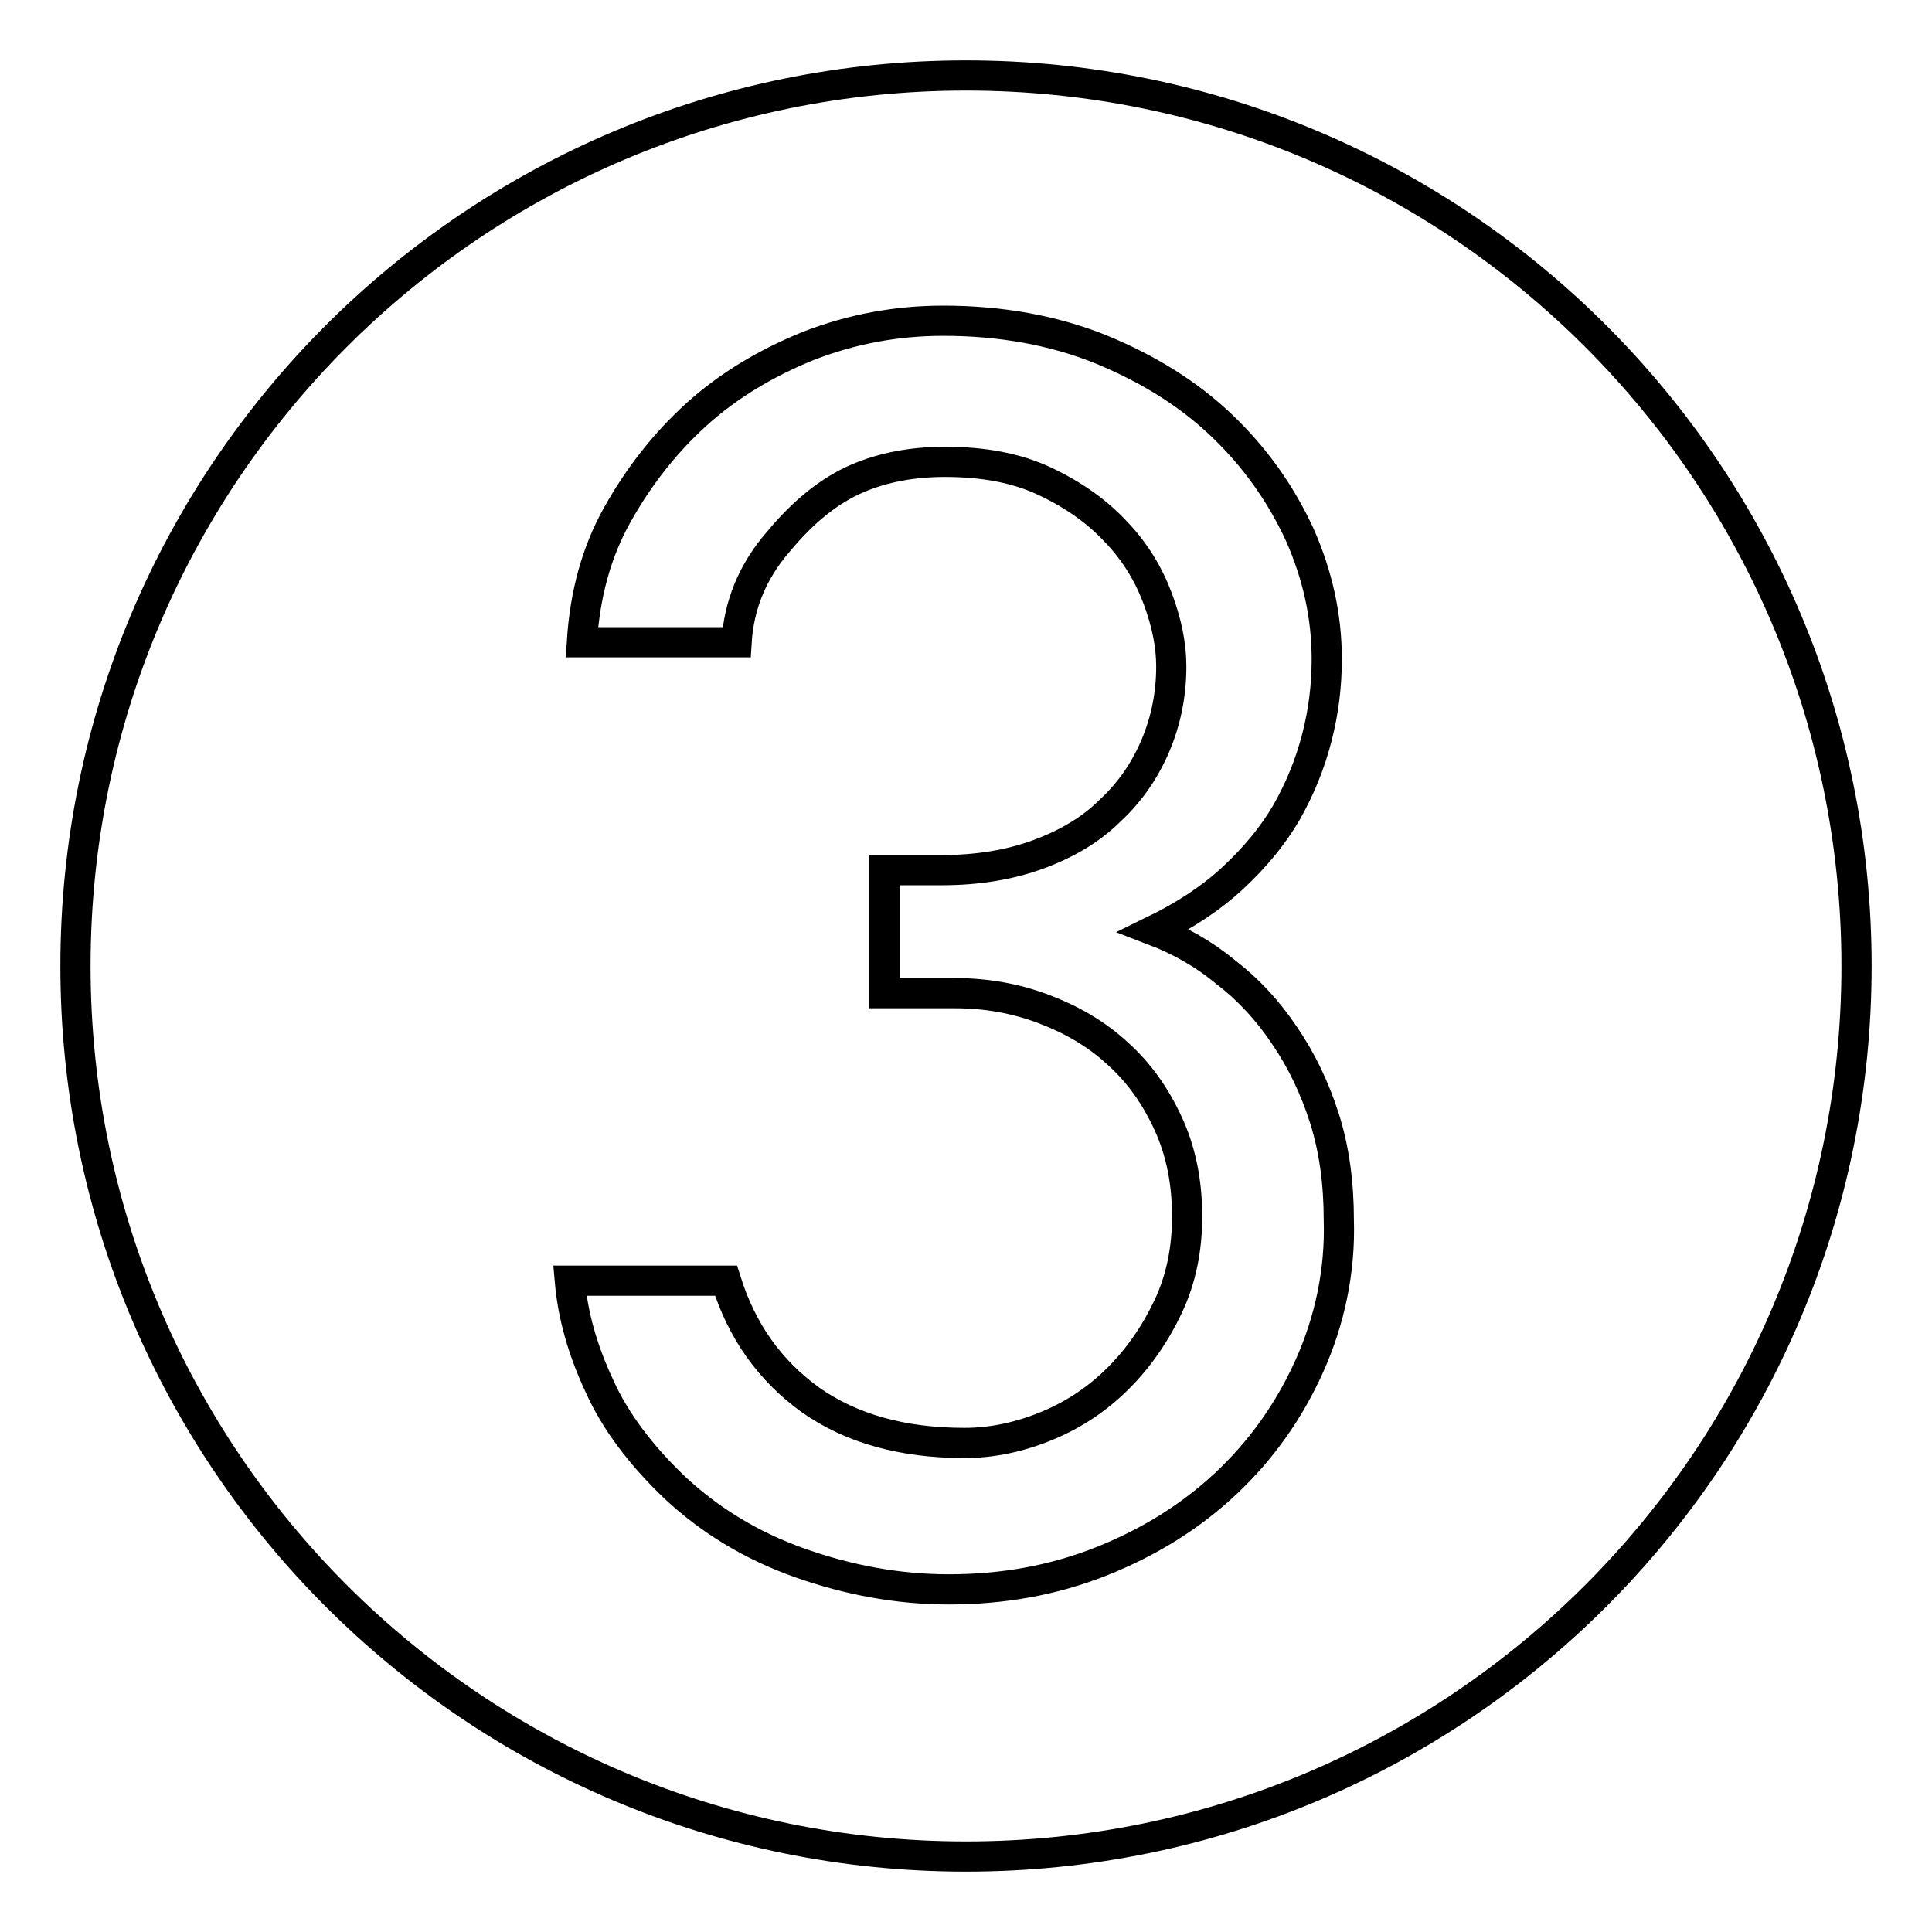
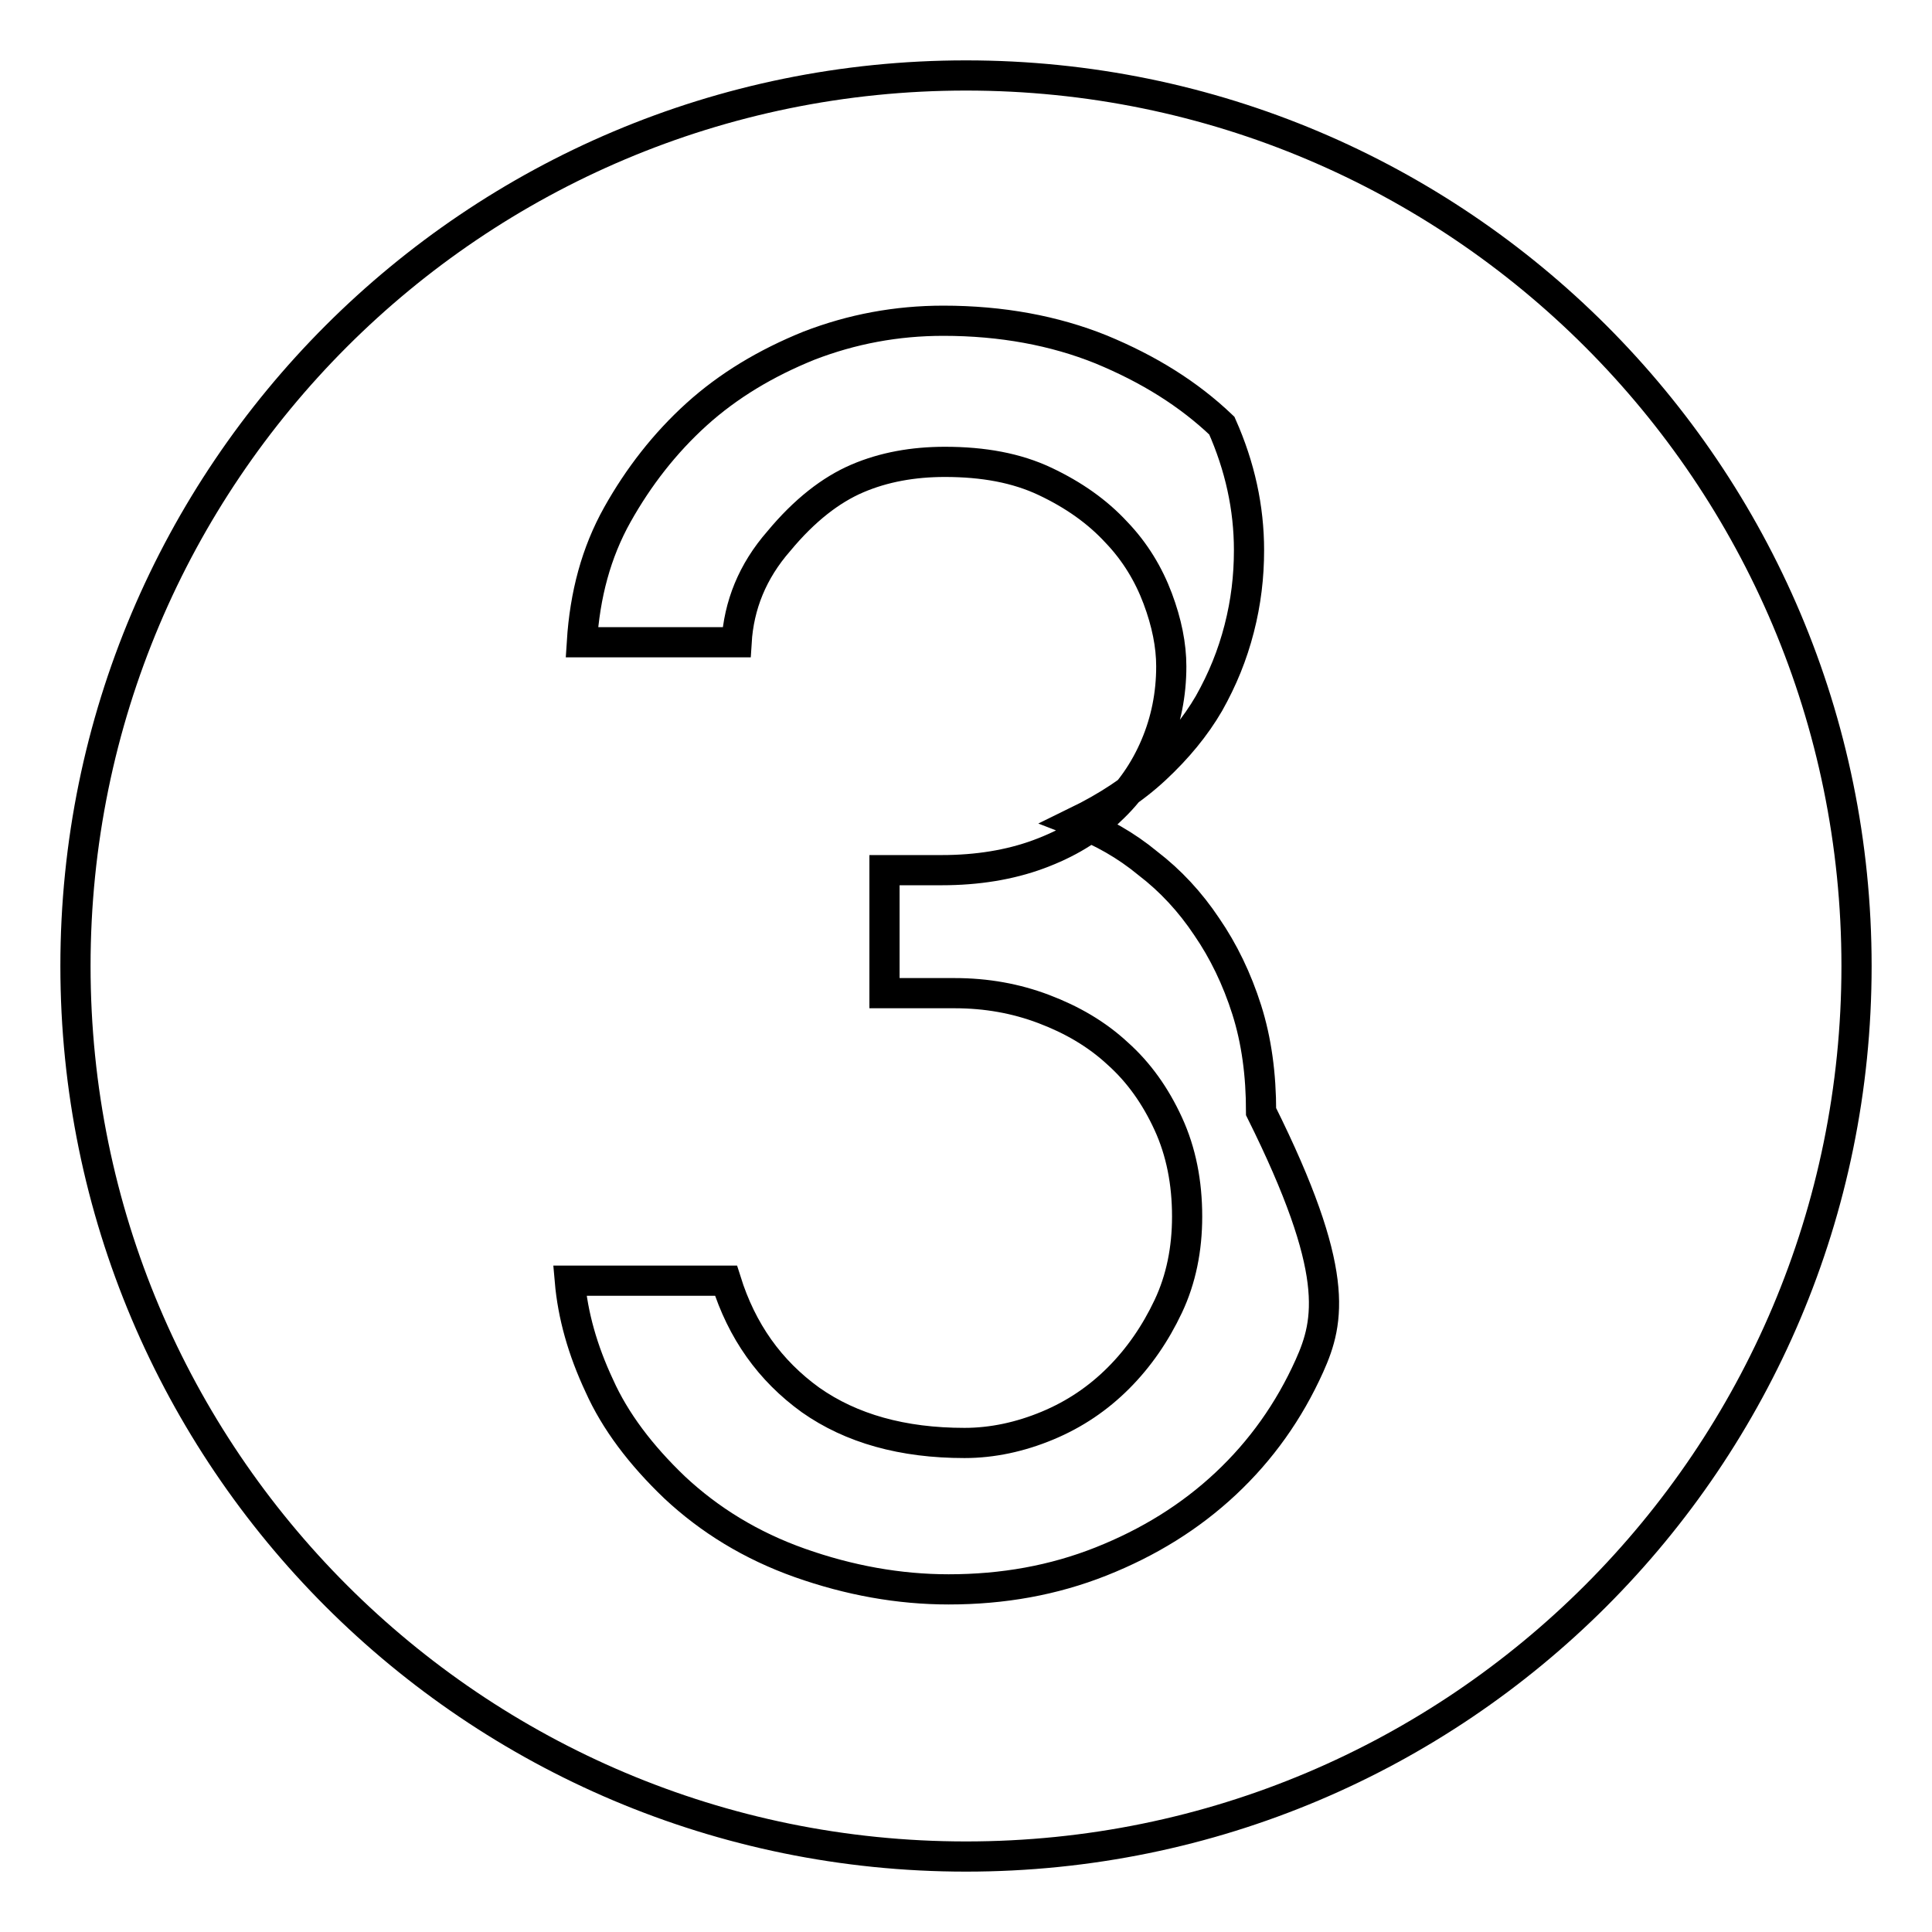
<svg xmlns="http://www.w3.org/2000/svg" version="1.1" x="0px" y="0px" viewBox="0 0 256 256" enable-background="new 0 0 256 256" xml:space="preserve">
  <g>
-     <path stroke-width="4" fill-opacity="0" stroke="#000000" d="M128,10C62.8,10,10,62.8,10,128s52.8,118,118,118c65.2,0,118-52.8,118-118S193.2,10,128,10z M173.5,181 c-2.7,6-6.4,11.2-11.1,15.6c-4.7,4.4-10.2,7.8-16.5,10.3c-6.3,2.5-13,3.7-20.2,3.7c-6.6,0-13.2-1.2-19.7-3.5 c-6.5-2.3-12-5.7-16.6-10c-4.5-4.3-7.9-8.8-10-13.5c-2.2-4.7-3.5-9.3-3.9-13.9h20.7c2.1,6.7,5.8,11.9,11.2,15.8 c5.4,3.8,12.2,5.7,20.4,5.7c3.7,0,7.4-0.8,11-2.3c3.6-1.5,6.7-3.6,9.4-6.3c2.7-2.7,4.9-5.9,6.6-9.5c1.7-3.6,2.5-7.6,2.5-11.9 c0-4.5-0.8-8.6-2.5-12.3c-1.7-3.7-3.9-6.8-6.7-9.3c-2.8-2.6-6.1-4.5-9.8-5.9c-3.7-1.4-7.6-2.1-11.8-2.1h-9.3v-16.3h7.6 c4.7,0,9-0.7,12.8-2.1c3.8-1.4,7-3.3,9.5-5.8c2.6-2.4,4.6-5.3,6-8.6c1.4-3.3,2.1-6.8,2.1-10.5c0-2.8-0.6-5.8-1.8-9 c-1.2-3.2-3-6.2-5.5-8.8c-2.5-2.7-5.6-4.9-9.4-6.7c-3.8-1.8-8.2-2.6-13.3-2.6c-4.2,0-8.1,0.7-11.6,2.2c-3.5,1.5-7,4.2-10.4,8.3 c-3.5,4-5.3,8.5-5.6,13.4H77.1c0.4-6.3,1.9-11.9,4.7-16.9c2.8-5,6.3-9.5,10.5-13.3c4.2-3.8,9.2-6.8,14.9-9.1 c5.7-2.2,11.6-3.3,17.8-3.3c7.7,0,14.7,1.3,20.9,3.8c6.3,2.6,11.6,5.9,16,10.1c4.4,4.2,7.8,9,10.3,14.4c2.4,5.4,3.6,10.9,3.6,16.5 c0,3.5-0.4,6.9-1.3,10.4c-0.9,3.5-2.2,6.7-4,9.9c-1.8,3.1-4.2,6-7.1,8.7c-2.9,2.7-6.4,5-10.5,7c3.4,1.3,6.6,3.1,9.5,5.5 c3,2.3,5.6,5.1,7.8,8.4c2.2,3.2,4,6.9,5.3,11c1.3,4.1,1.9,8.6,1.9,13.5C177.6,168.4,176.2,175,173.5,181z" />
+     <path stroke-width="4" fill-opacity="0" stroke="#000000" d="M128,10C62.8,10,10,62.8,10,128s52.8,118,118,118c65.2,0,118-52.8,118-118S193.2,10,128,10z M173.5,181 c-2.7,6-6.4,11.2-11.1,15.6c-4.7,4.4-10.2,7.8-16.5,10.3c-6.3,2.5-13,3.7-20.2,3.7c-6.6,0-13.2-1.2-19.7-3.5 c-6.5-2.3-12-5.7-16.6-10c-4.5-4.3-7.9-8.8-10-13.5c-2.2-4.7-3.5-9.3-3.9-13.9h20.7c2.1,6.7,5.8,11.9,11.2,15.8 c5.4,3.8,12.2,5.7,20.4,5.7c3.7,0,7.4-0.8,11-2.3c3.6-1.5,6.7-3.6,9.4-6.3c2.7-2.7,4.9-5.9,6.6-9.5c1.7-3.6,2.5-7.6,2.5-11.9 c0-4.5-0.8-8.6-2.5-12.3c-1.7-3.7-3.9-6.8-6.7-9.3c-2.8-2.6-6.1-4.5-9.8-5.9c-3.7-1.4-7.6-2.1-11.8-2.1h-9.3v-16.3h7.6 c4.7,0,9-0.7,12.8-2.1c3.8-1.4,7-3.3,9.5-5.8c2.6-2.4,4.6-5.3,6-8.6c1.4-3.3,2.1-6.8,2.1-10.5c0-2.8-0.6-5.8-1.8-9 c-1.2-3.2-3-6.2-5.5-8.8c-2.5-2.7-5.6-4.9-9.4-6.7c-3.8-1.8-8.2-2.6-13.3-2.6c-4.2,0-8.1,0.7-11.6,2.2c-3.5,1.5-7,4.2-10.4,8.3 c-3.5,4-5.3,8.5-5.6,13.4H77.1c0.4-6.3,1.9-11.9,4.7-16.9c2.8-5,6.3-9.5,10.5-13.3c4.2-3.8,9.2-6.8,14.9-9.1 c5.7-2.2,11.6-3.3,17.8-3.3c7.7,0,14.7,1.3,20.9,3.8c6.3,2.6,11.6,5.9,16,10.1c2.4,5.4,3.6,10.9,3.6,16.5 c0,3.5-0.4,6.9-1.3,10.4c-0.9,3.5-2.2,6.7-4,9.9c-1.8,3.1-4.2,6-7.1,8.7c-2.9,2.7-6.4,5-10.5,7c3.4,1.3,6.6,3.1,9.5,5.5 c3,2.3,5.6,5.1,7.8,8.4c2.2,3.2,4,6.9,5.3,11c1.3,4.1,1.9,8.6,1.9,13.5C177.6,168.4,176.2,175,173.5,181z" />
  </g>
</svg>